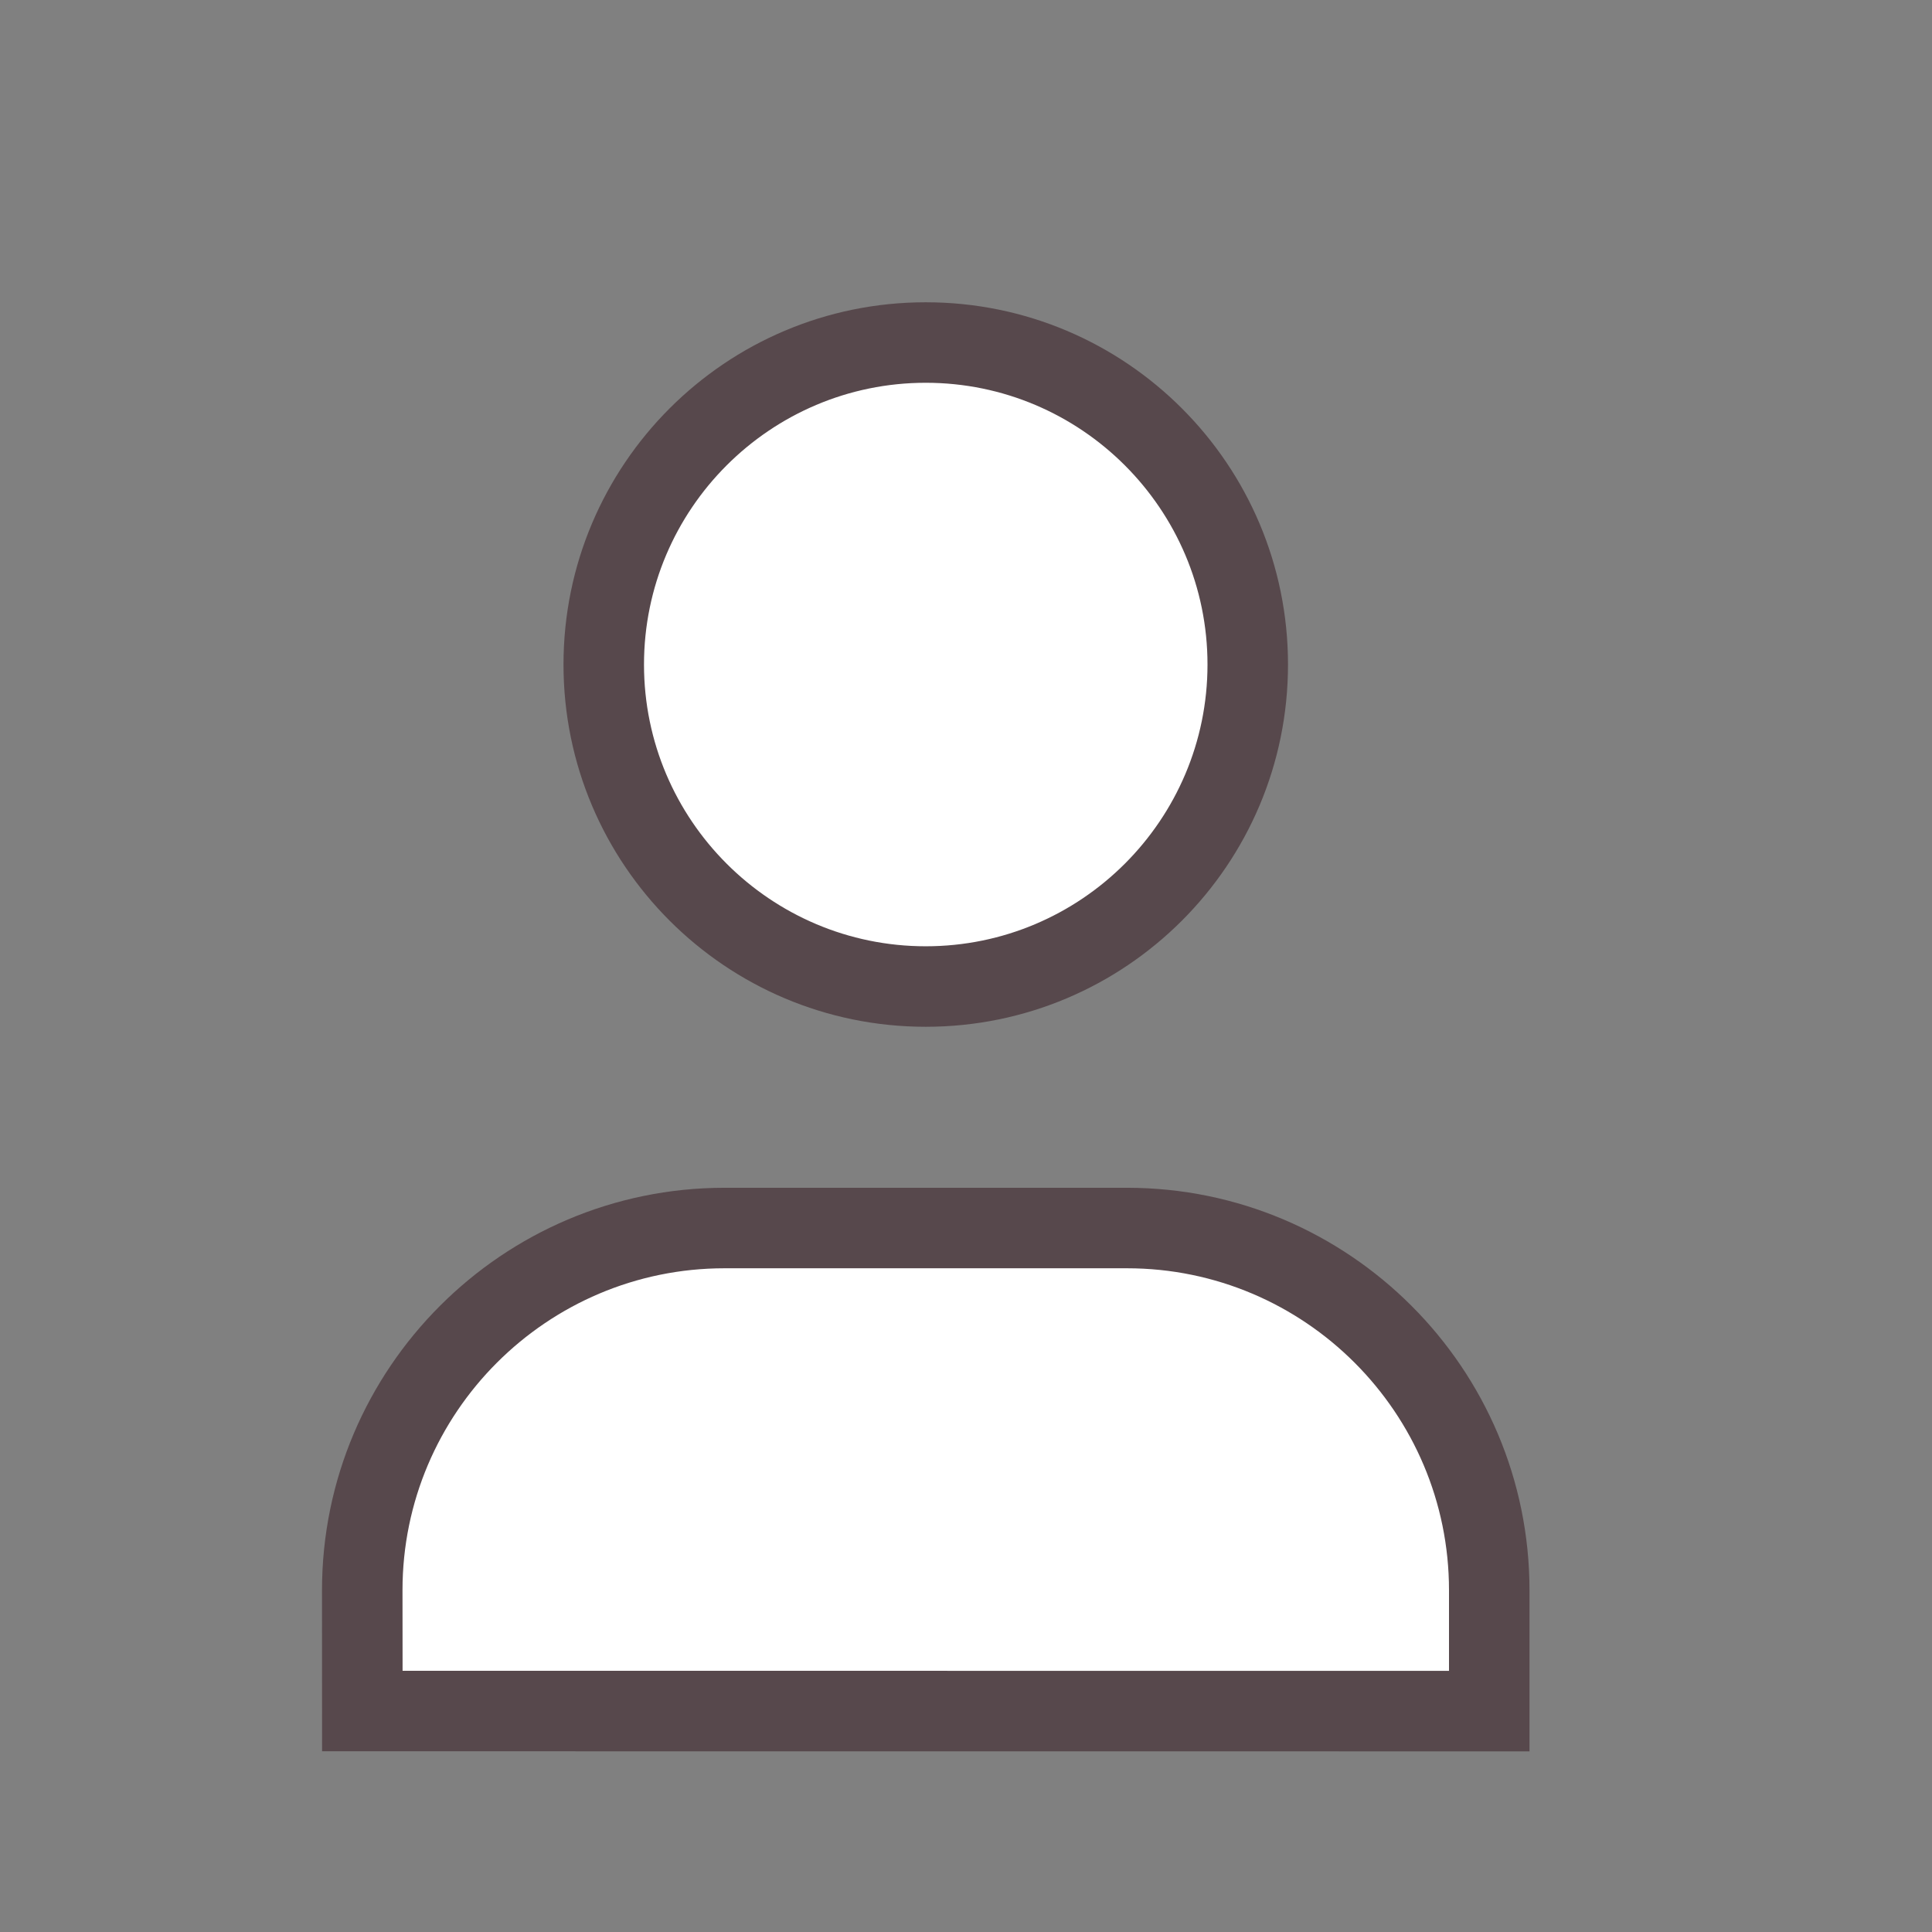
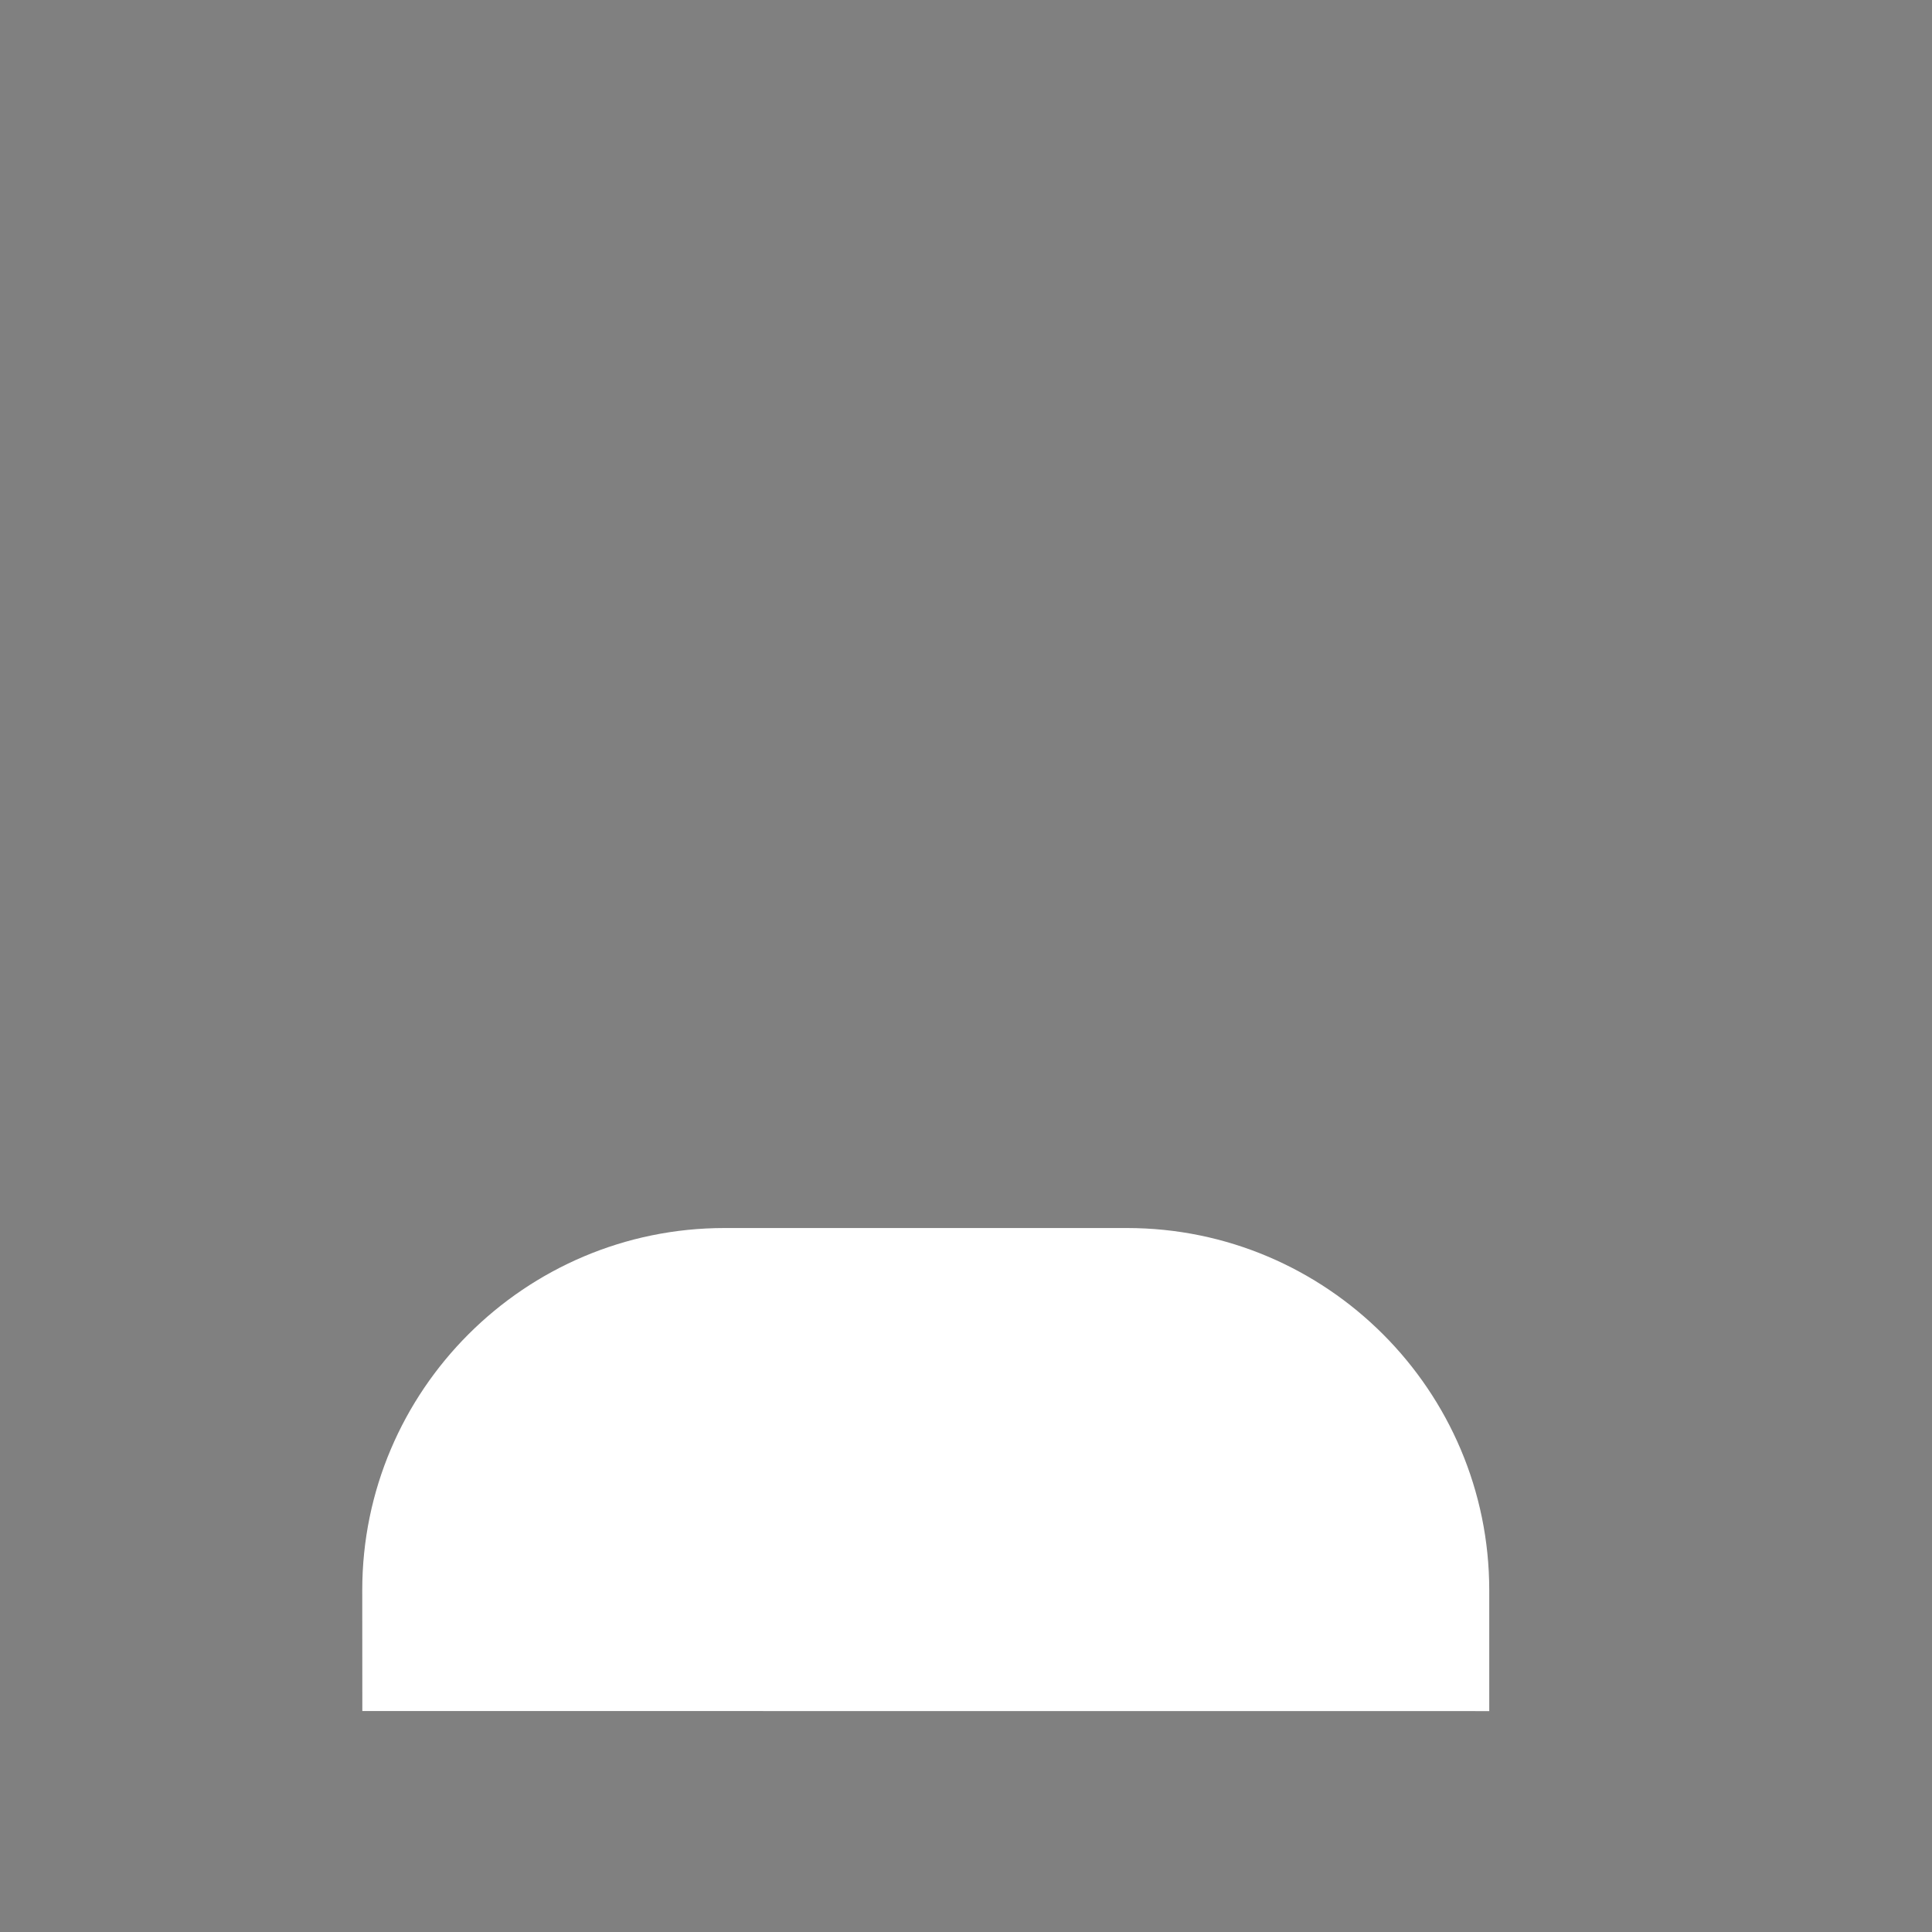
<svg xmlns="http://www.w3.org/2000/svg" width="24" height="24" viewBox="0 0 24 24">
  <rect x="0" y="0" width="24" height="24" fill="#808080" stroke="none" />
  <g id="Group_934" data-name="Group 934" transform="translate(-2717 -8)">
    <rect id="Rectangle_279" data-name="Rectangle 279" width="24" height="24" transform="translate(2717 8)" fill="none" />
    <g id="Group_933" data-name="Group 933" transform="translate(2427 -6.245)">
      <g id="Path_136" data-name="Path 136" transform="translate(297 18)" fill="#fff">
-         <path d="M 4.5 8.5 C 2.294 8.5 0.5 6.706 0.5 4.5 C 0.5 2.294 2.294 0.5 4.5 0.5 C 6.706 0.5 8.5 2.294 8.5 4.5 C 8.5 6.706 6.706 8.5 4.5 8.5 Z" stroke="none" />
-         <path d="M 4.5 1 C 2.57 1 1 2.57 1 4.5 C 1 6.43 2.57 8 4.5 8 C 6.43 8 8 6.43 8 4.5 C 8 2.57 6.43 1 4.5 1 M 4.5 0 C 6.985 0 9 2.015 9 4.5 C 9 6.985 6.985 9 4.5 9 C 2.015 9 0 6.985 0 4.5 C 0 2.015 2.015 0 4.5 0 Z" stroke="none" fill="#57484c" />
-       </g>
+         </g>
      <g id="Subtraction_2" data-name="Subtraction 2" transform="translate(-44 -33)" fill="#fff">
        <path d="M 352.5 68.501 L 338.501 68.5 L 338.5 66.999 C 338.5 64.519 340.519 62.5 343 62.5 L 348 62.5 C 350.481 62.5 352.5 64.519 352.5 67 L 352.5 68.501 Z" stroke="none" />
-         <path d="M 352 68.001 L 352 67 C 352 64.794 350.206 63 348 63 L 343 63 C 340.795 63 339 64.794 339 66.999 L 339.001 68 L 352 68.001 M 353 69.001 L 338.001 69 L 338 67 C 338 64.243 340.243 62 343 62 L 348 62 C 350.757 62 353 64.243 353 67 L 353 69.001 Z" stroke="none" fill="#57484c" />
      </g>
    </g>
  </g>
</svg>